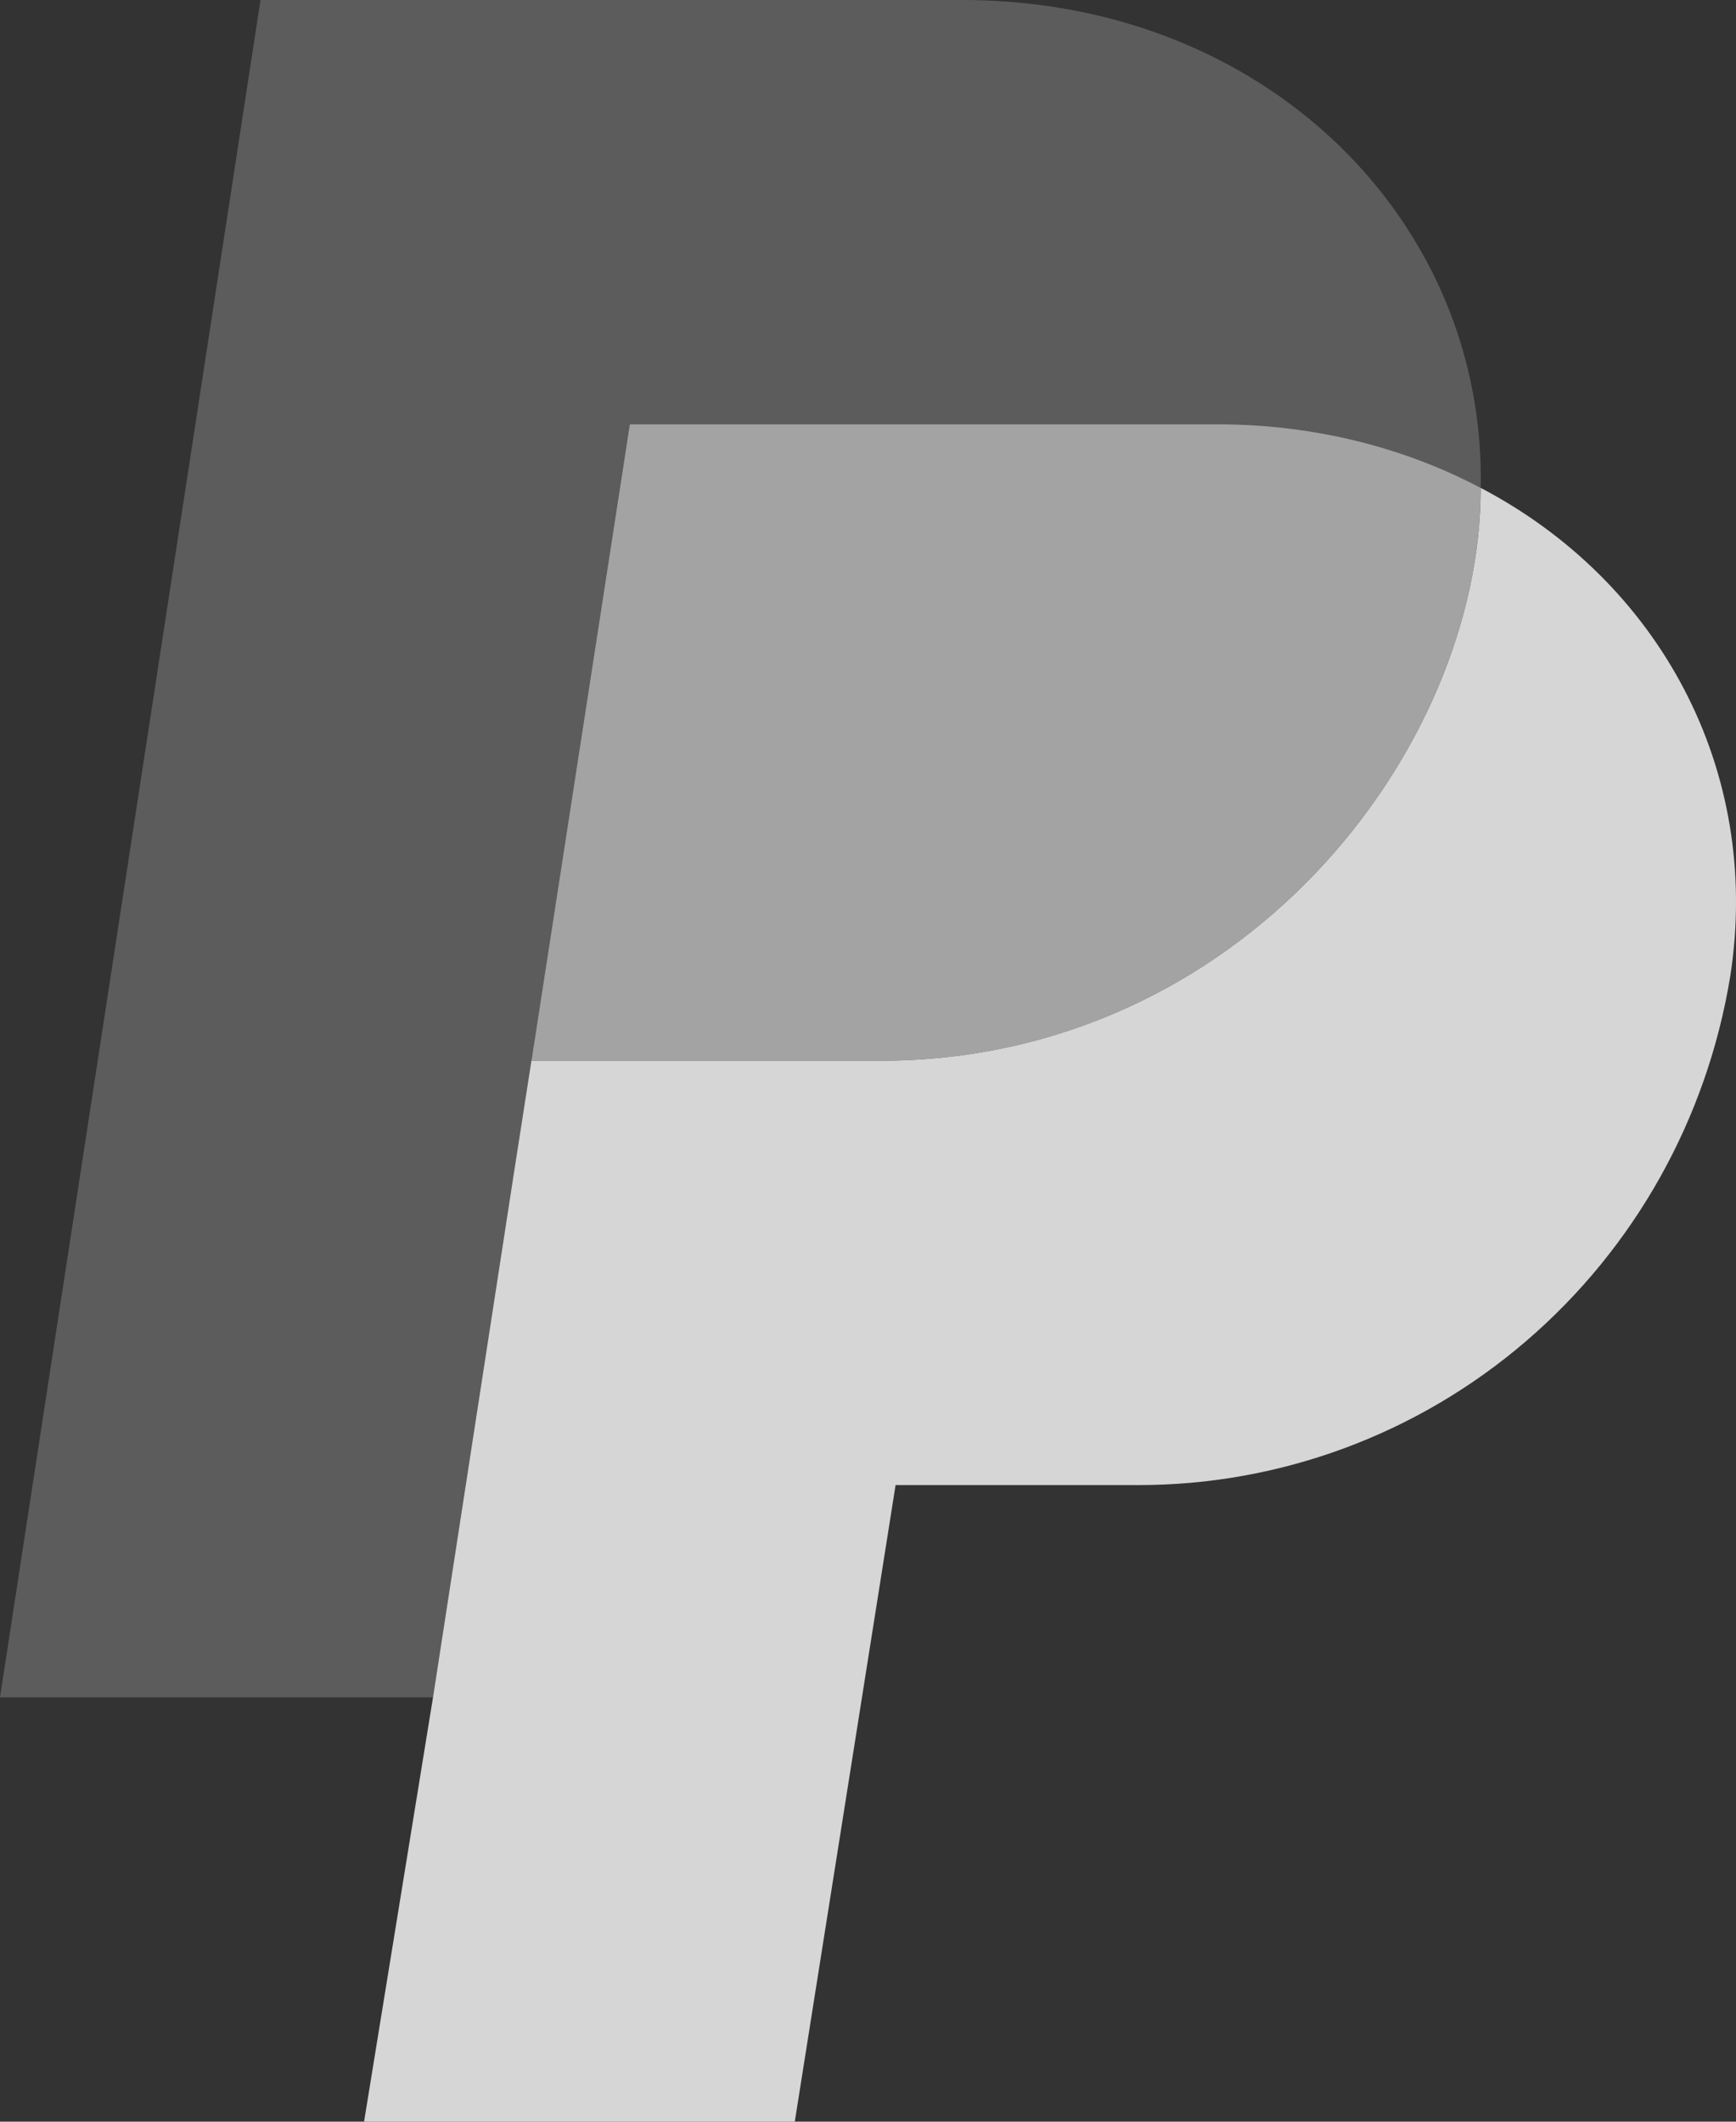
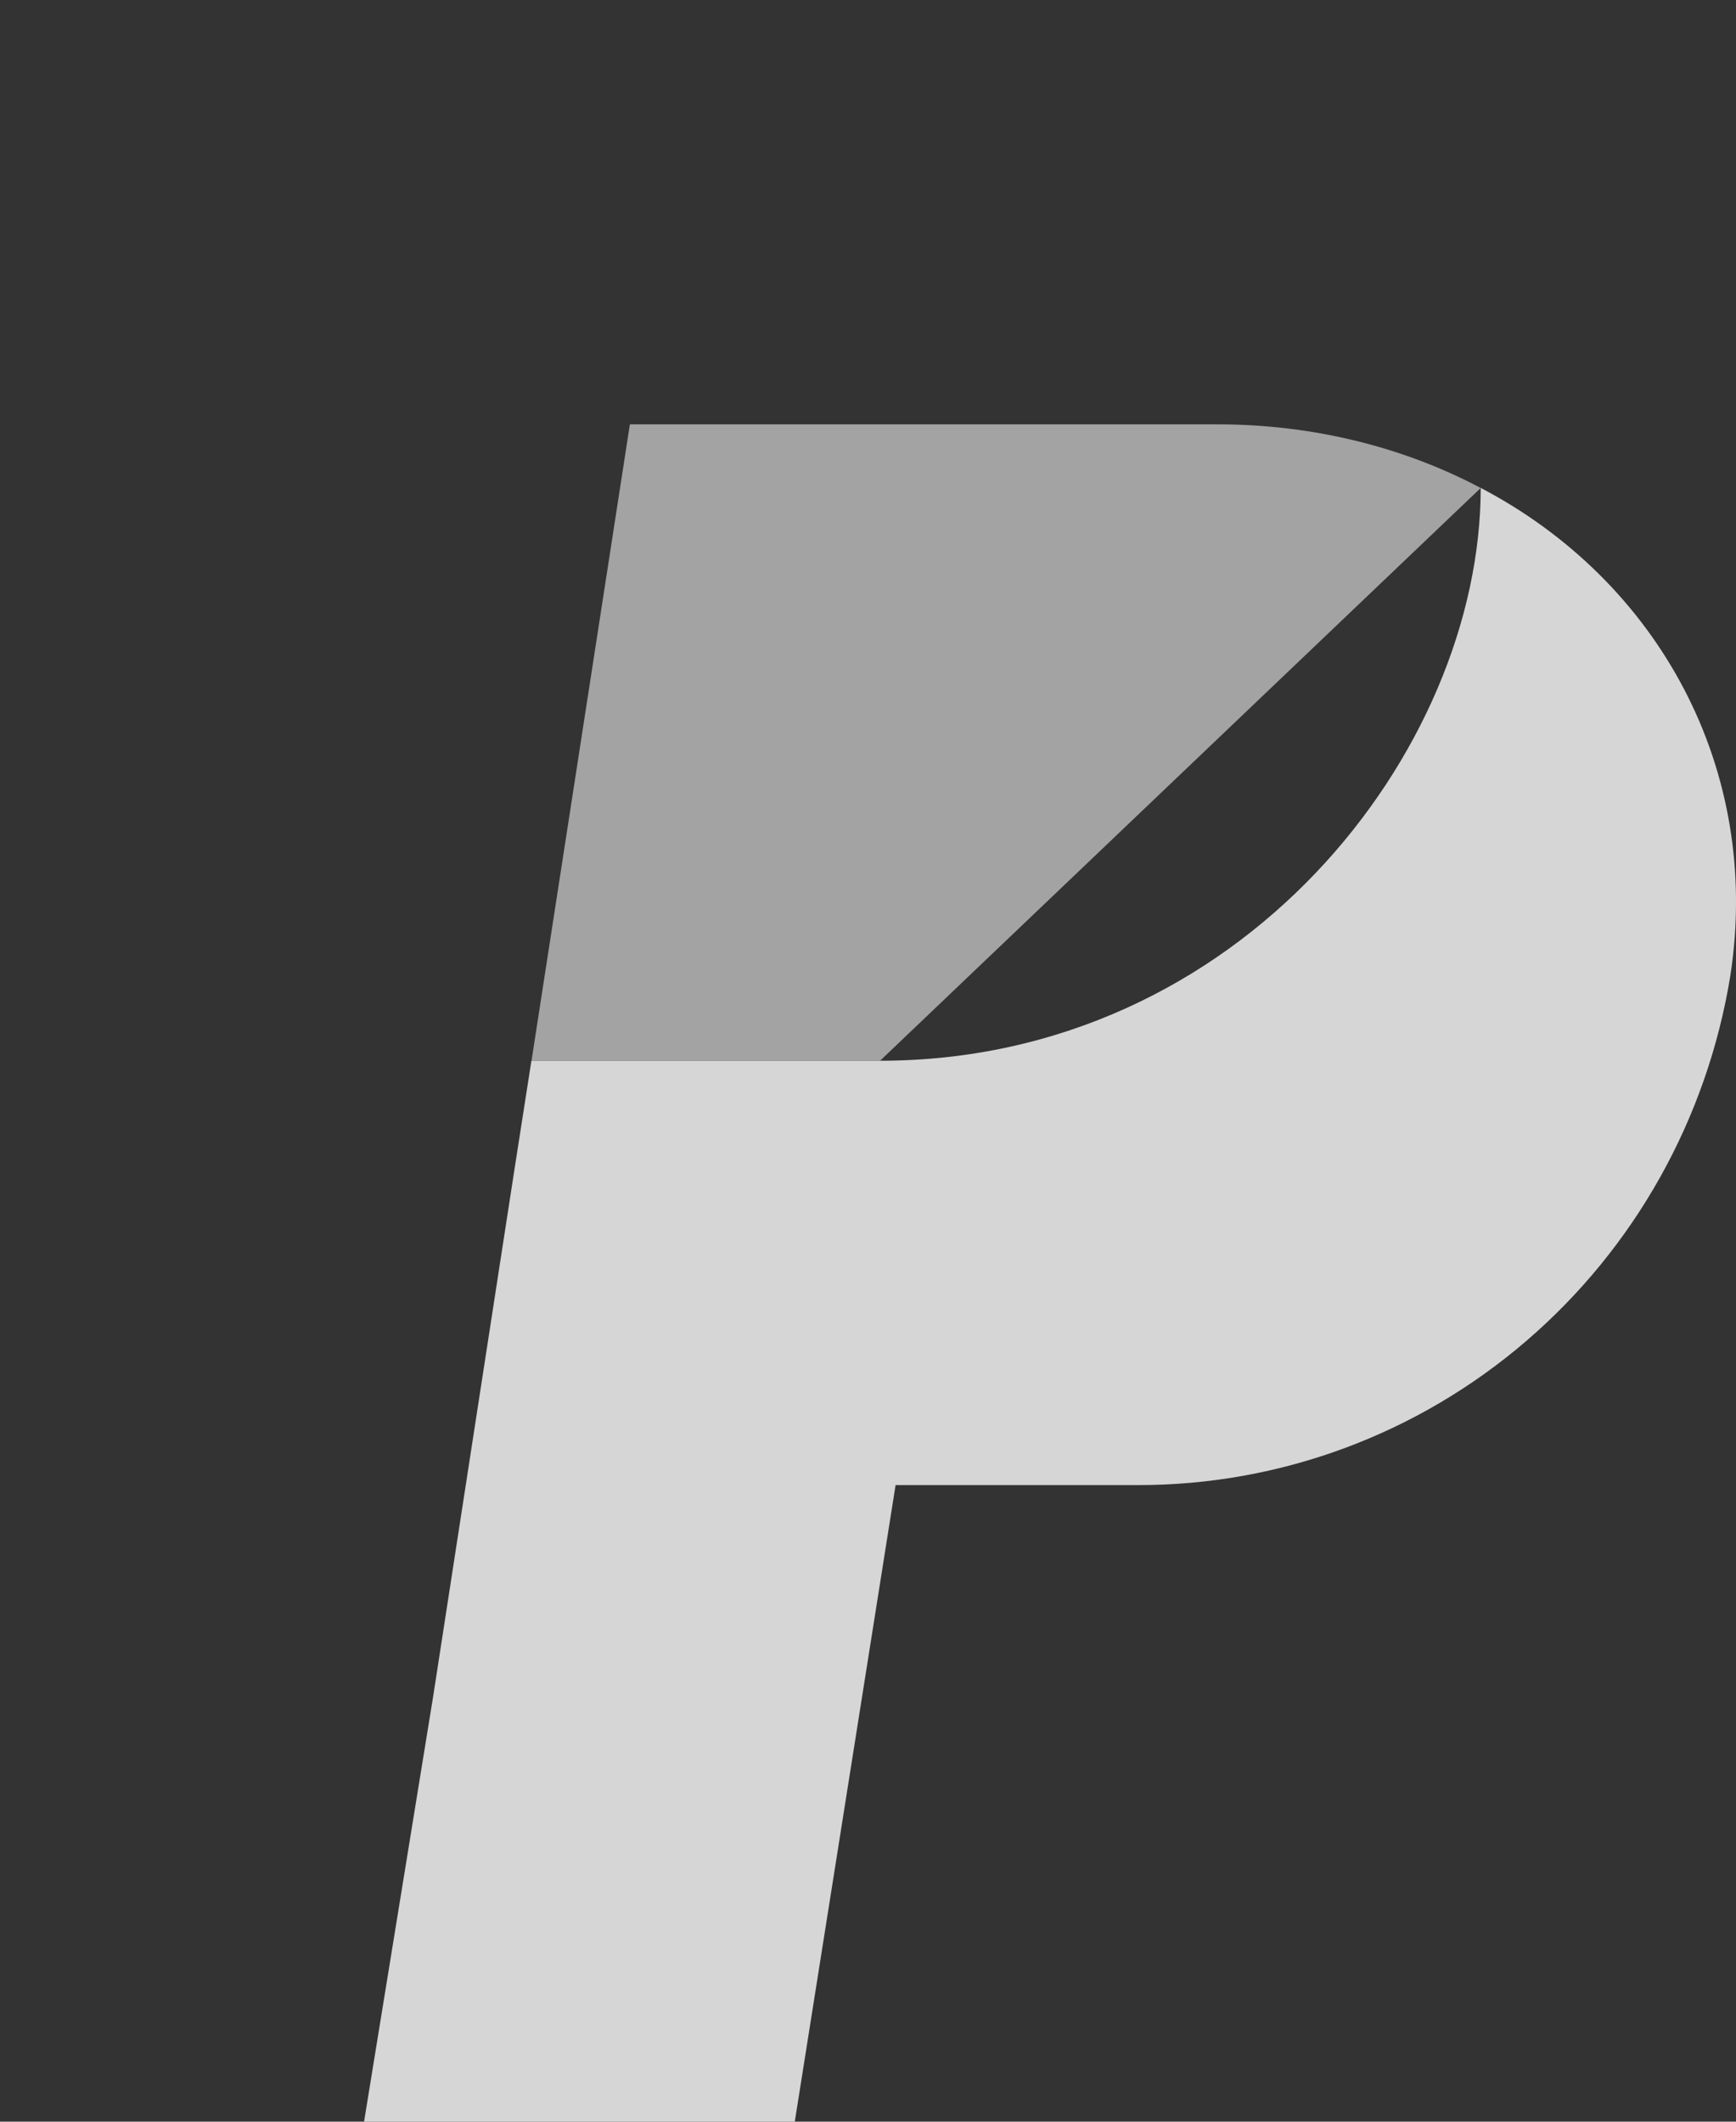
<svg xmlns="http://www.w3.org/2000/svg" width="18" height="22" viewBox="0 0 18 22" fill="none">
  <rect x="0" y="0" width="18" height="22" fill="#333333" stroke="none" />
  <g clip-path="url(#clip0_2153_30210)">
-     <path d="M15.353 5.06C15.353 7.785 12.874 11 9.123 11H5.51L5.333 12.135L4.49 17.6H0L2.701 0H9.976C12.425 0 14.352 1.385 15.062 3.31C15.267 3.869 15.366 4.463 15.353 5.06Z" fill="#5C5C5C" />
    <path d="M17.941 10.119C17.701 11.596 16.951 12.938 15.825 13.905C14.699 14.873 13.27 15.402 11.794 15.399H9.286L8.241 21.999H3.775L4.49 17.599L5.333 12.134L5.51 10.999H9.123C12.869 10.999 15.353 7.784 15.353 5.059C17.196 6.024 18.271 7.974 17.941 10.119Z" fill="white" fill-opacity="0.8" />
-     <path d="M15.353 5.06C14.58 4.65 13.643 4.4 12.623 4.4H6.531L5.511 11H9.124C12.87 11 15.353 7.785 15.353 5.06Z" fill="#A3A3A3" />
+     <path d="M15.353 5.06C14.58 4.65 13.643 4.4 12.623 4.4H6.531L5.511 11H9.124Z" fill="#A3A3A3" />
  </g>
  <defs>
    <clipPath id="clip0_2153_30210">
      <rect width="18" height="22" fill="white" />
    </clipPath>
  </defs>
</svg>